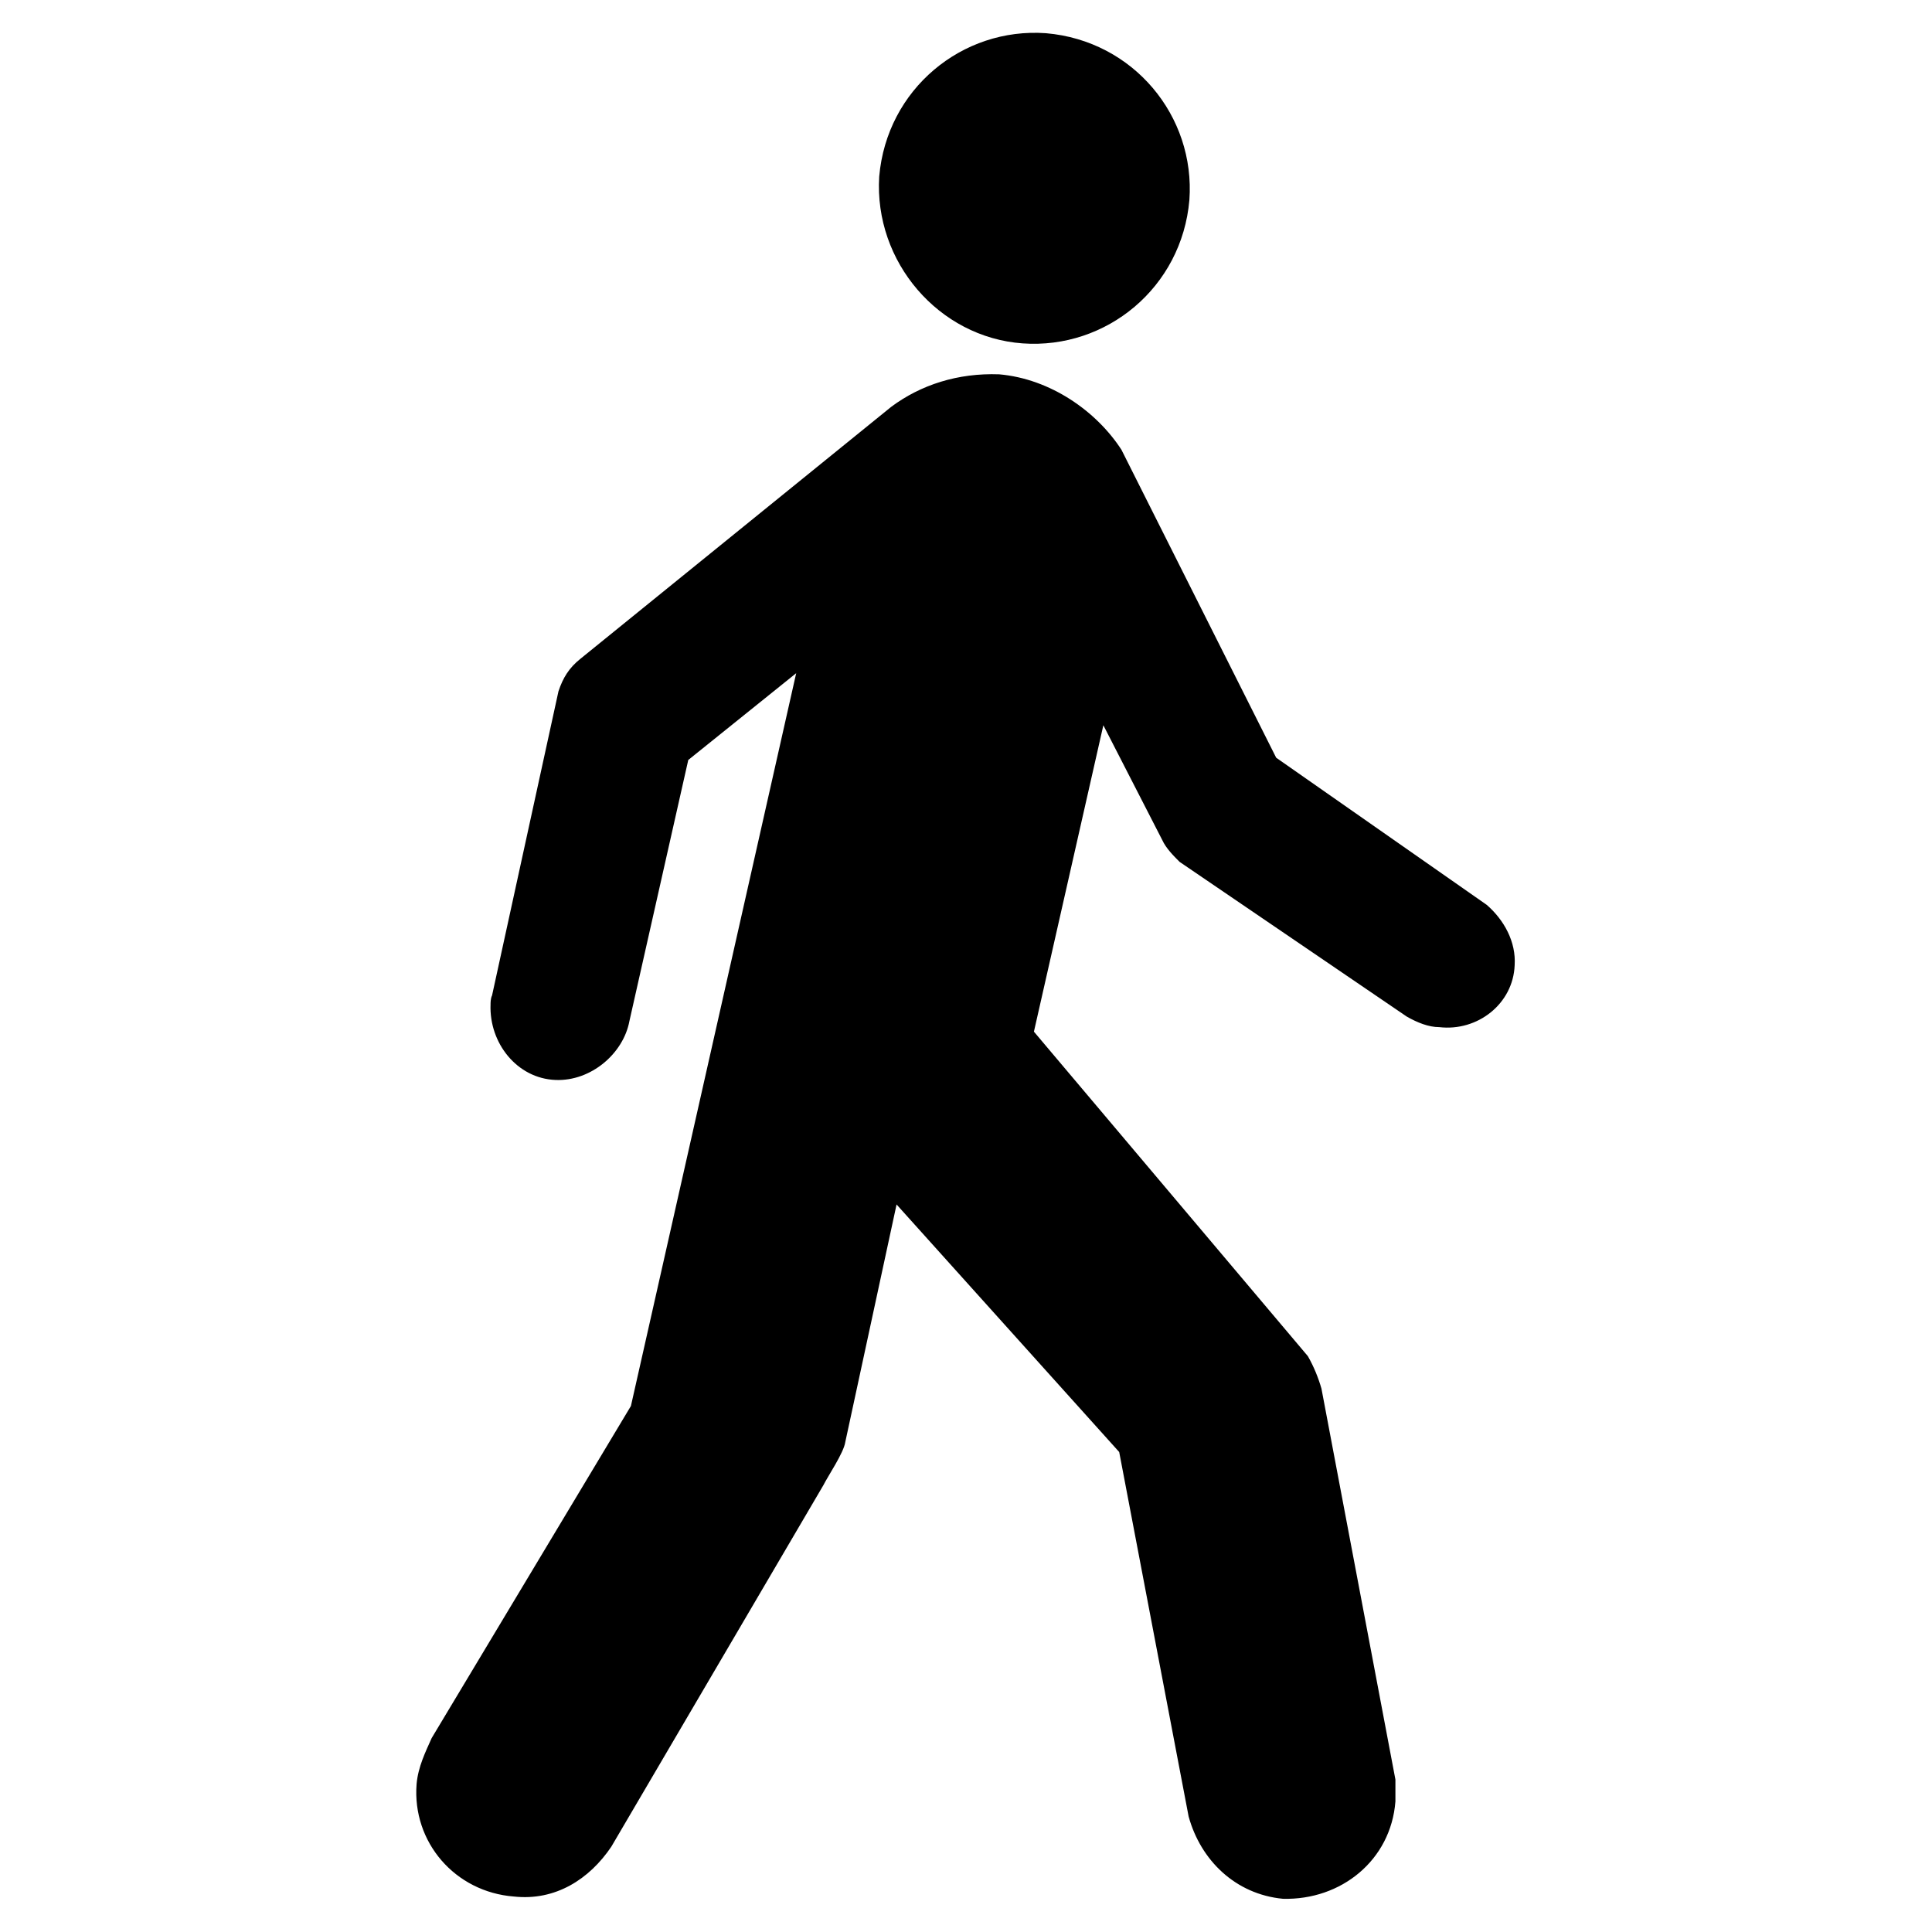
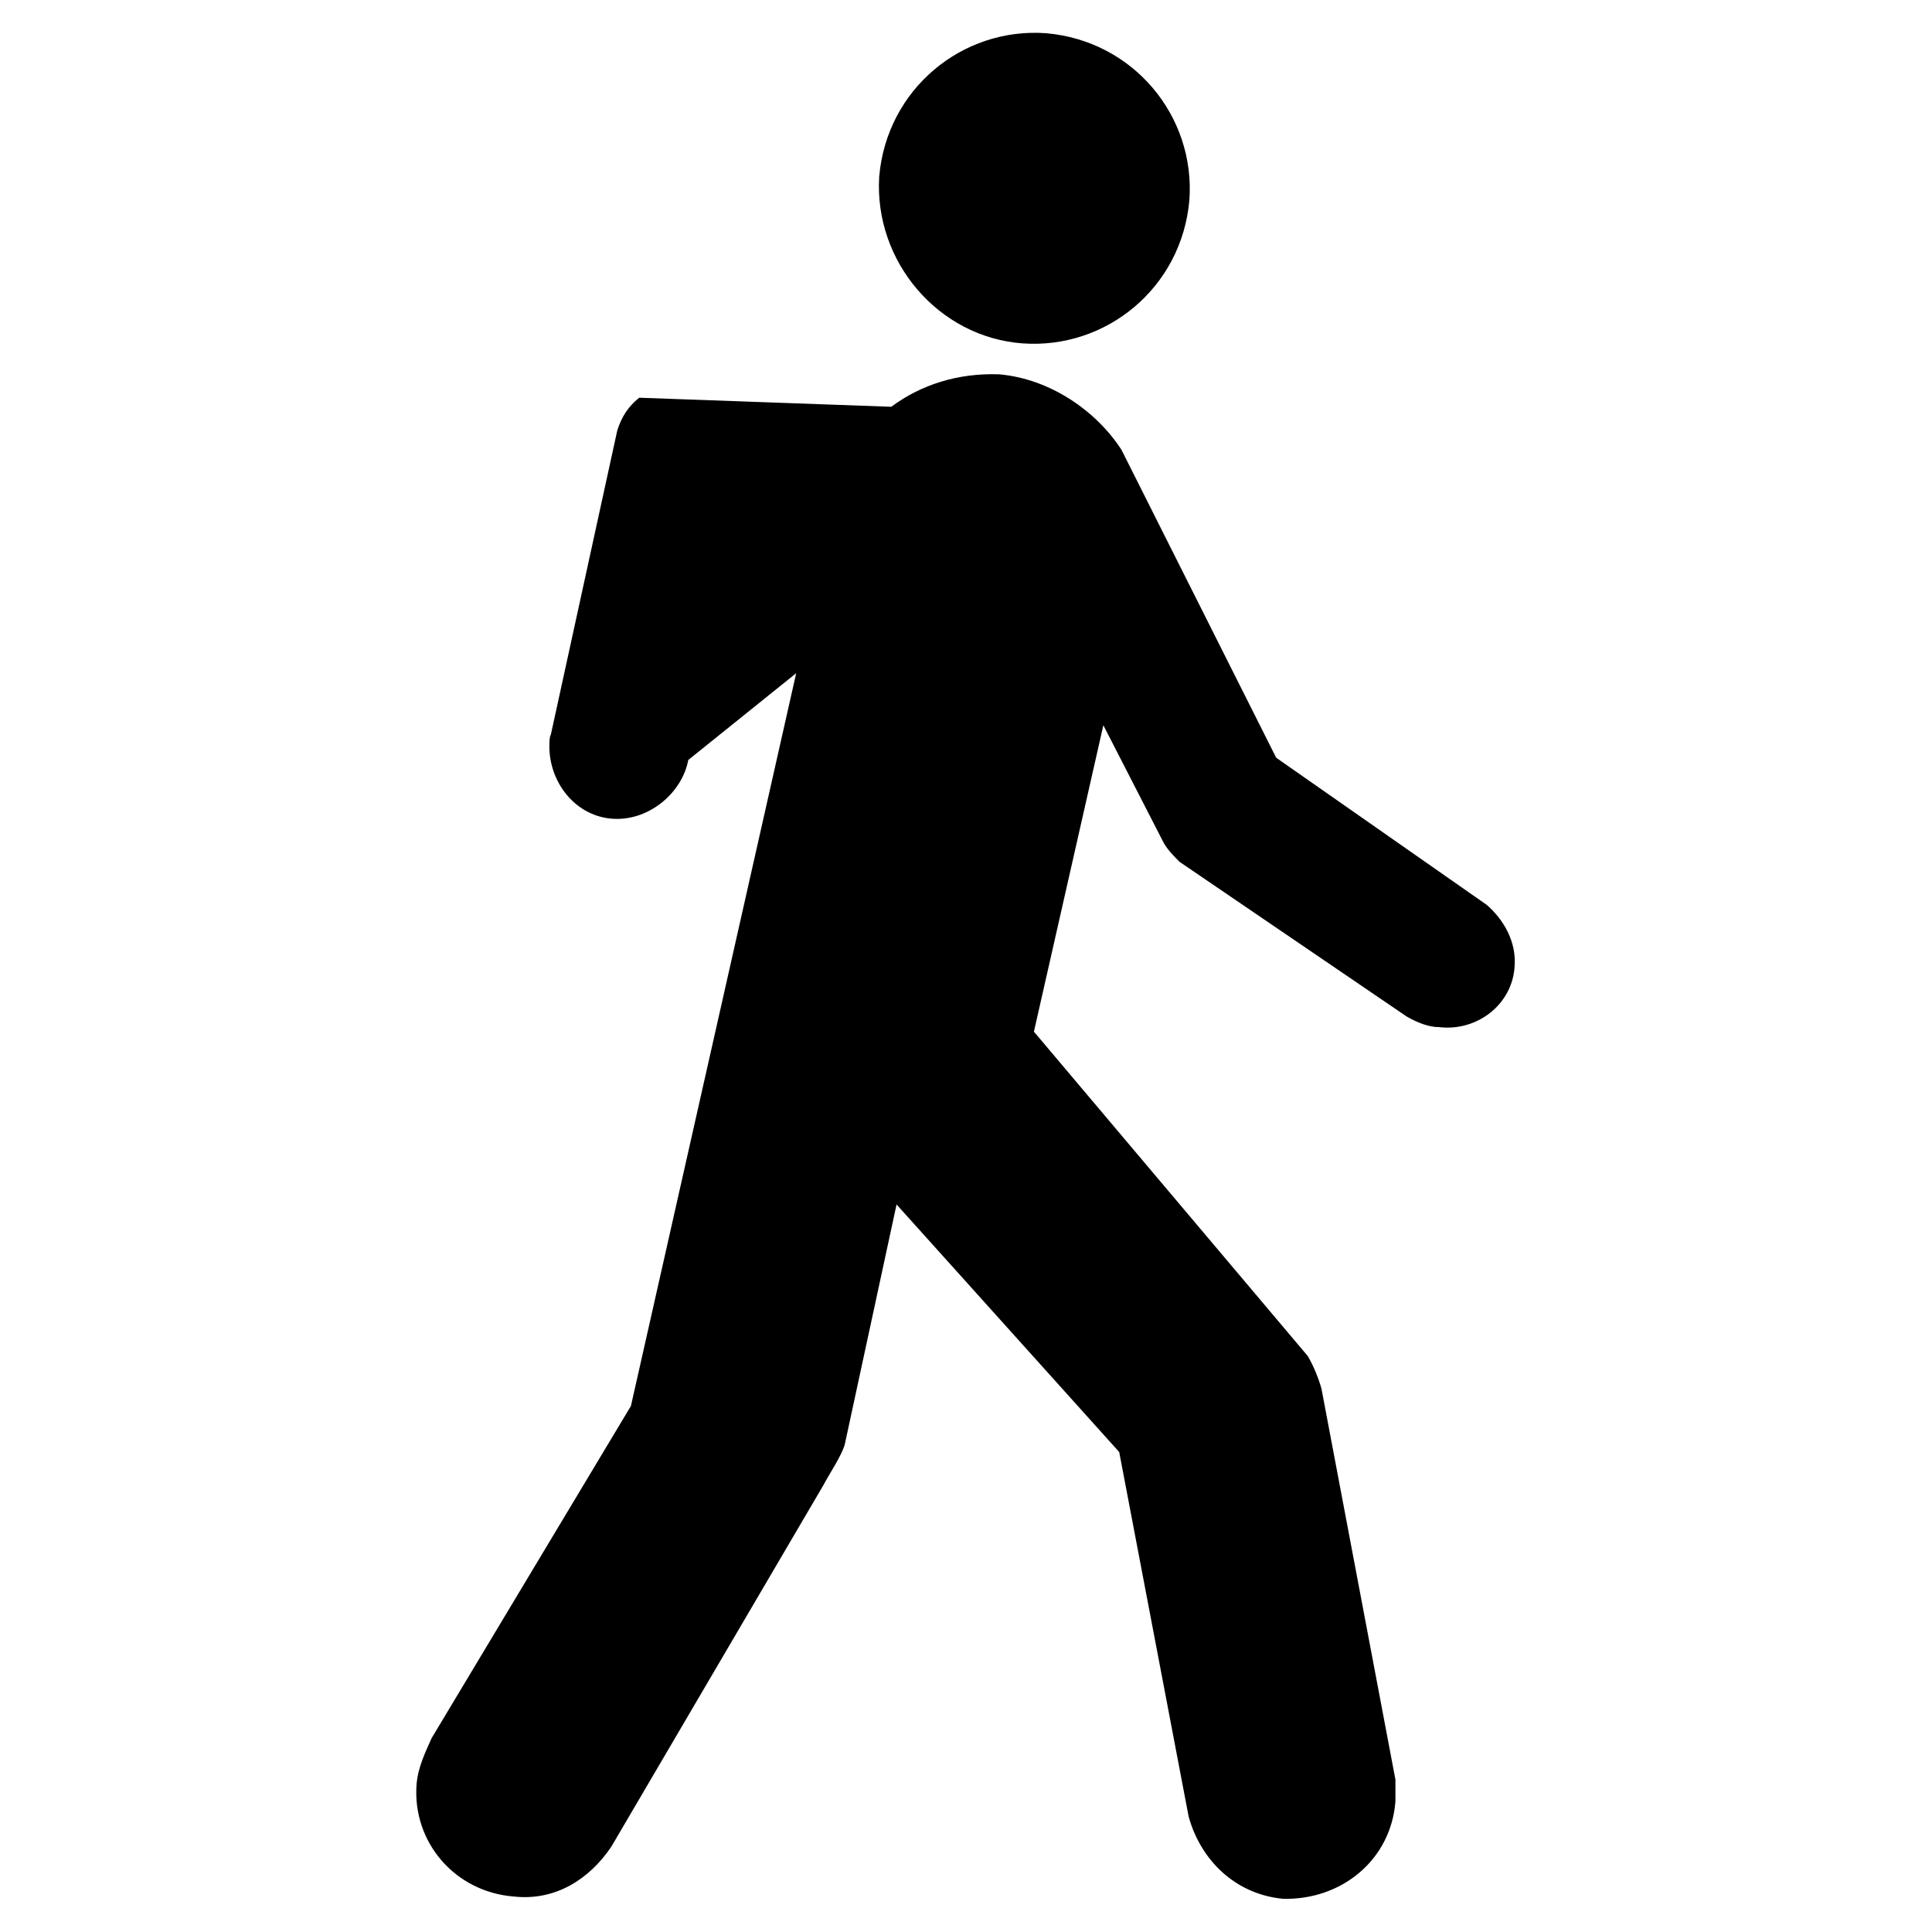
<svg xmlns="http://www.w3.org/2000/svg" fill="#000000" height="64px" width="64px" version="1.2" baseProfile="tiny" id="Layer_1" viewBox="-191 65 256 256" xml:space="preserve">
  <g id="SVGRepo_bgCarrier" stroke-width="0" />
  <g id="SVGRepo_tracerCarrier" stroke-linecap="round" stroke-linejoin="round" />
  <g id="SVGRepo_iconCarrier">
-     <path d="M-55.5,110.5c11.1,0.8,21.1-7.4,22.1-19c0.8-11.1-7.4-21.1-19-22.1c-11.1-0.8-21.1,7.4-22.1,19 C-75.2,99.7-66.6,109.7-55.5,110.5 M-72.9,118.9c3.9-2.9,8.8-4.5,14.3-4.3c6.8,0.6,12.9,4.9,16.2,10l20.5,40.8l27.9,19.5 c2.3,2,3.9,4.9,3.7,8c-0.2,5.1-4.9,8.8-10,8.2c-1.4,0-2.9-0.6-4.3-1.4l-30.1-20.5c-0.8-0.8-1.8-1.8-2.3-2.9l-7.8-15.2l-9.2,40.6 l36.3,43c0.8,1.4,1.4,2.9,1.8,4.3l9.8,51.8c0,1.2,0,2,0,2.9c-0.6,7.8-7.2,13.1-14.9,12.9c-6.3-0.6-10.9-5.1-12.5-10.9l-9.2-48.3 l-29.5-32.8l-6.8,31.5c-0.2,1.4-2.3,4.5-2.9,5.7l-28.1,47.9c-2.9,4.3-7.4,7.2-12.9,6.6c-7.8-0.6-13.5-7.2-12.9-14.9 c0.2-2.3,1.2-4.3,2-6.1l26.4-44l21.9-97.1l-14.3,11.5l-7.8,34.6c-0.8,4.3-5.1,8-9.8,7.8c-5.1-0.2-8.8-4.9-8.6-10 c0-0.2,0-0.8,0.2-1.2l8.8-40.3c0.6-1.8,1.4-3.1,2.9-4.3L-72.9,118.9z" />
+     <path d="M-55.5,110.5c11.1,0.8,21.1-7.4,22.1-19c0.8-11.1-7.4-21.1-19-22.1c-11.1-0.8-21.1,7.4-22.1,19 C-75.2,99.7-66.6,109.7-55.5,110.5 M-72.9,118.9c3.9-2.9,8.8-4.5,14.3-4.3c6.8,0.6,12.9,4.9,16.2,10l20.5,40.8l27.9,19.5 c2.3,2,3.9,4.9,3.7,8c-0.2,5.1-4.9,8.8-10,8.2c-1.4,0-2.9-0.6-4.3-1.4l-30.1-20.5c-0.8-0.8-1.8-1.8-2.3-2.9l-7.8-15.2l-9.2,40.6 l36.3,43c0.8,1.4,1.4,2.9,1.8,4.3l9.8,51.8c0,1.2,0,2,0,2.9c-0.6,7.8-7.2,13.1-14.9,12.9c-6.3-0.6-10.9-5.1-12.5-10.9l-9.2-48.3 l-29.5-32.8l-6.8,31.5c-0.2,1.4-2.3,4.5-2.9,5.7l-28.1,47.9c-2.9,4.3-7.4,7.2-12.9,6.6c-7.8-0.6-13.5-7.2-12.9-14.9 c0.2-2.3,1.2-4.3,2-6.1l26.4-44l21.9-97.1l-14.3,11.5c-0.8,4.3-5.1,8-9.8,7.8c-5.1-0.2-8.8-4.9-8.6-10 c0-0.2,0-0.8,0.2-1.2l8.8-40.3c0.6-1.8,1.4-3.1,2.9-4.3L-72.9,118.9z" />
  </g>
</svg>